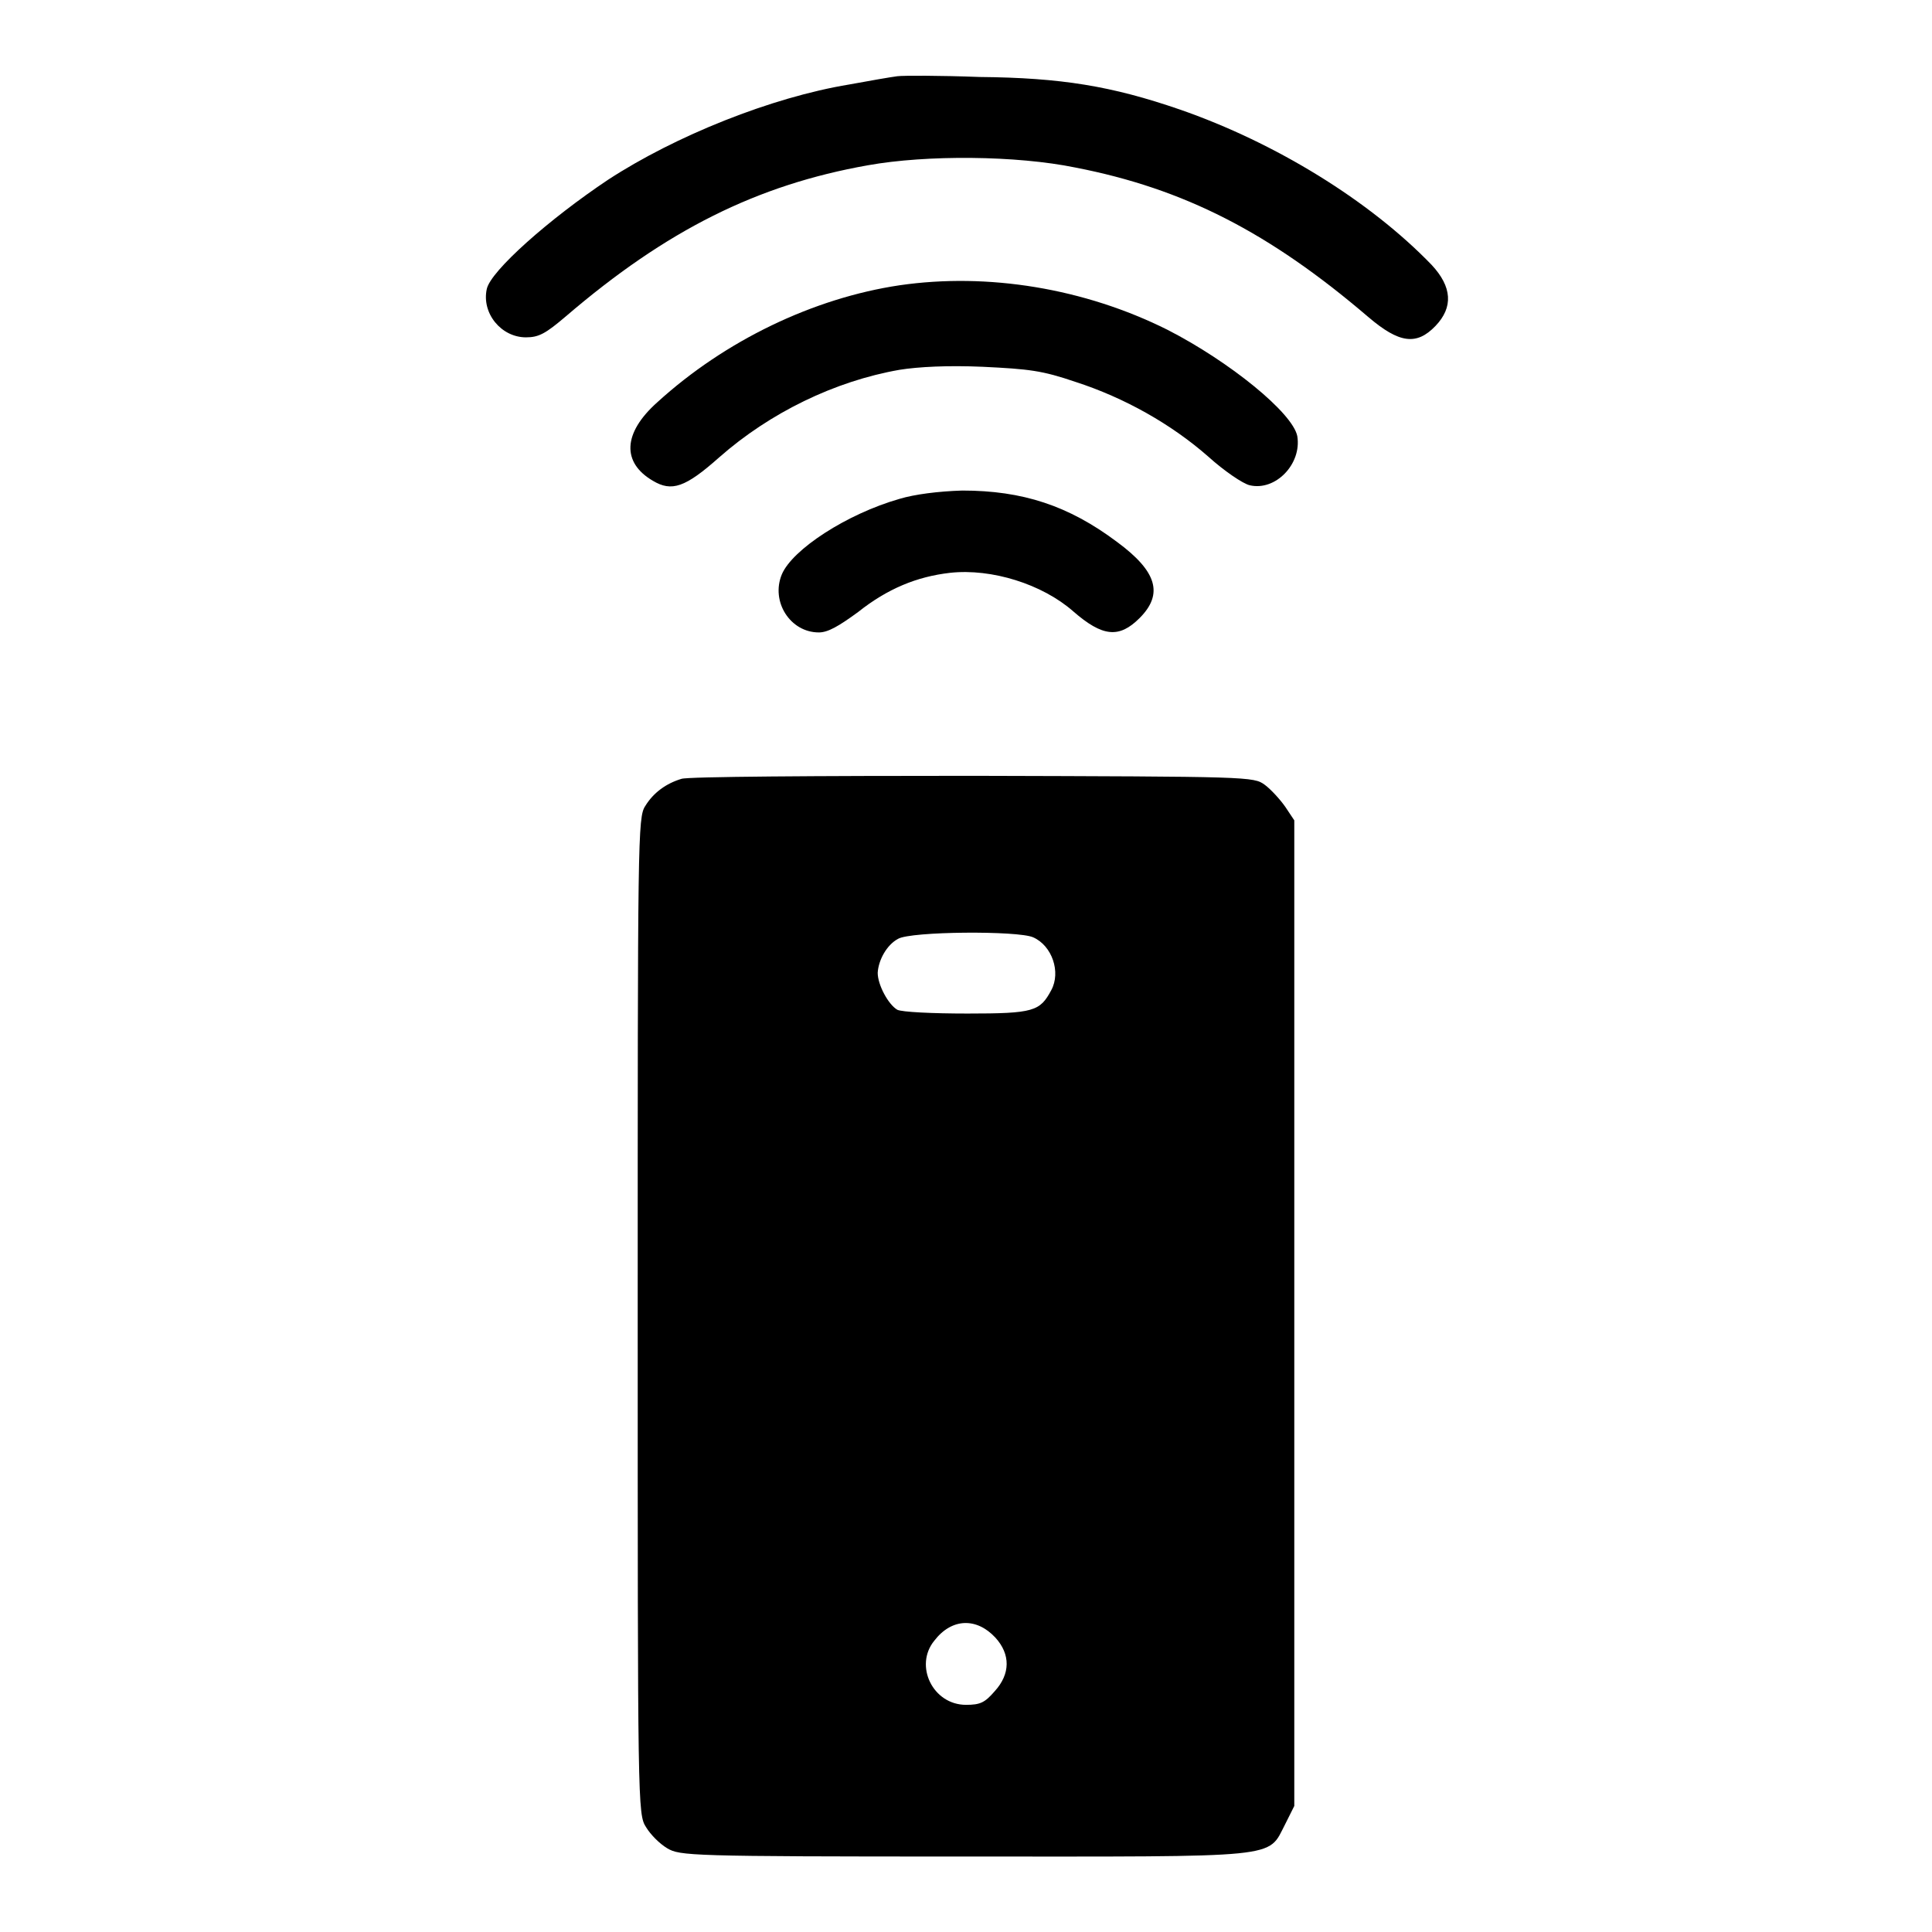
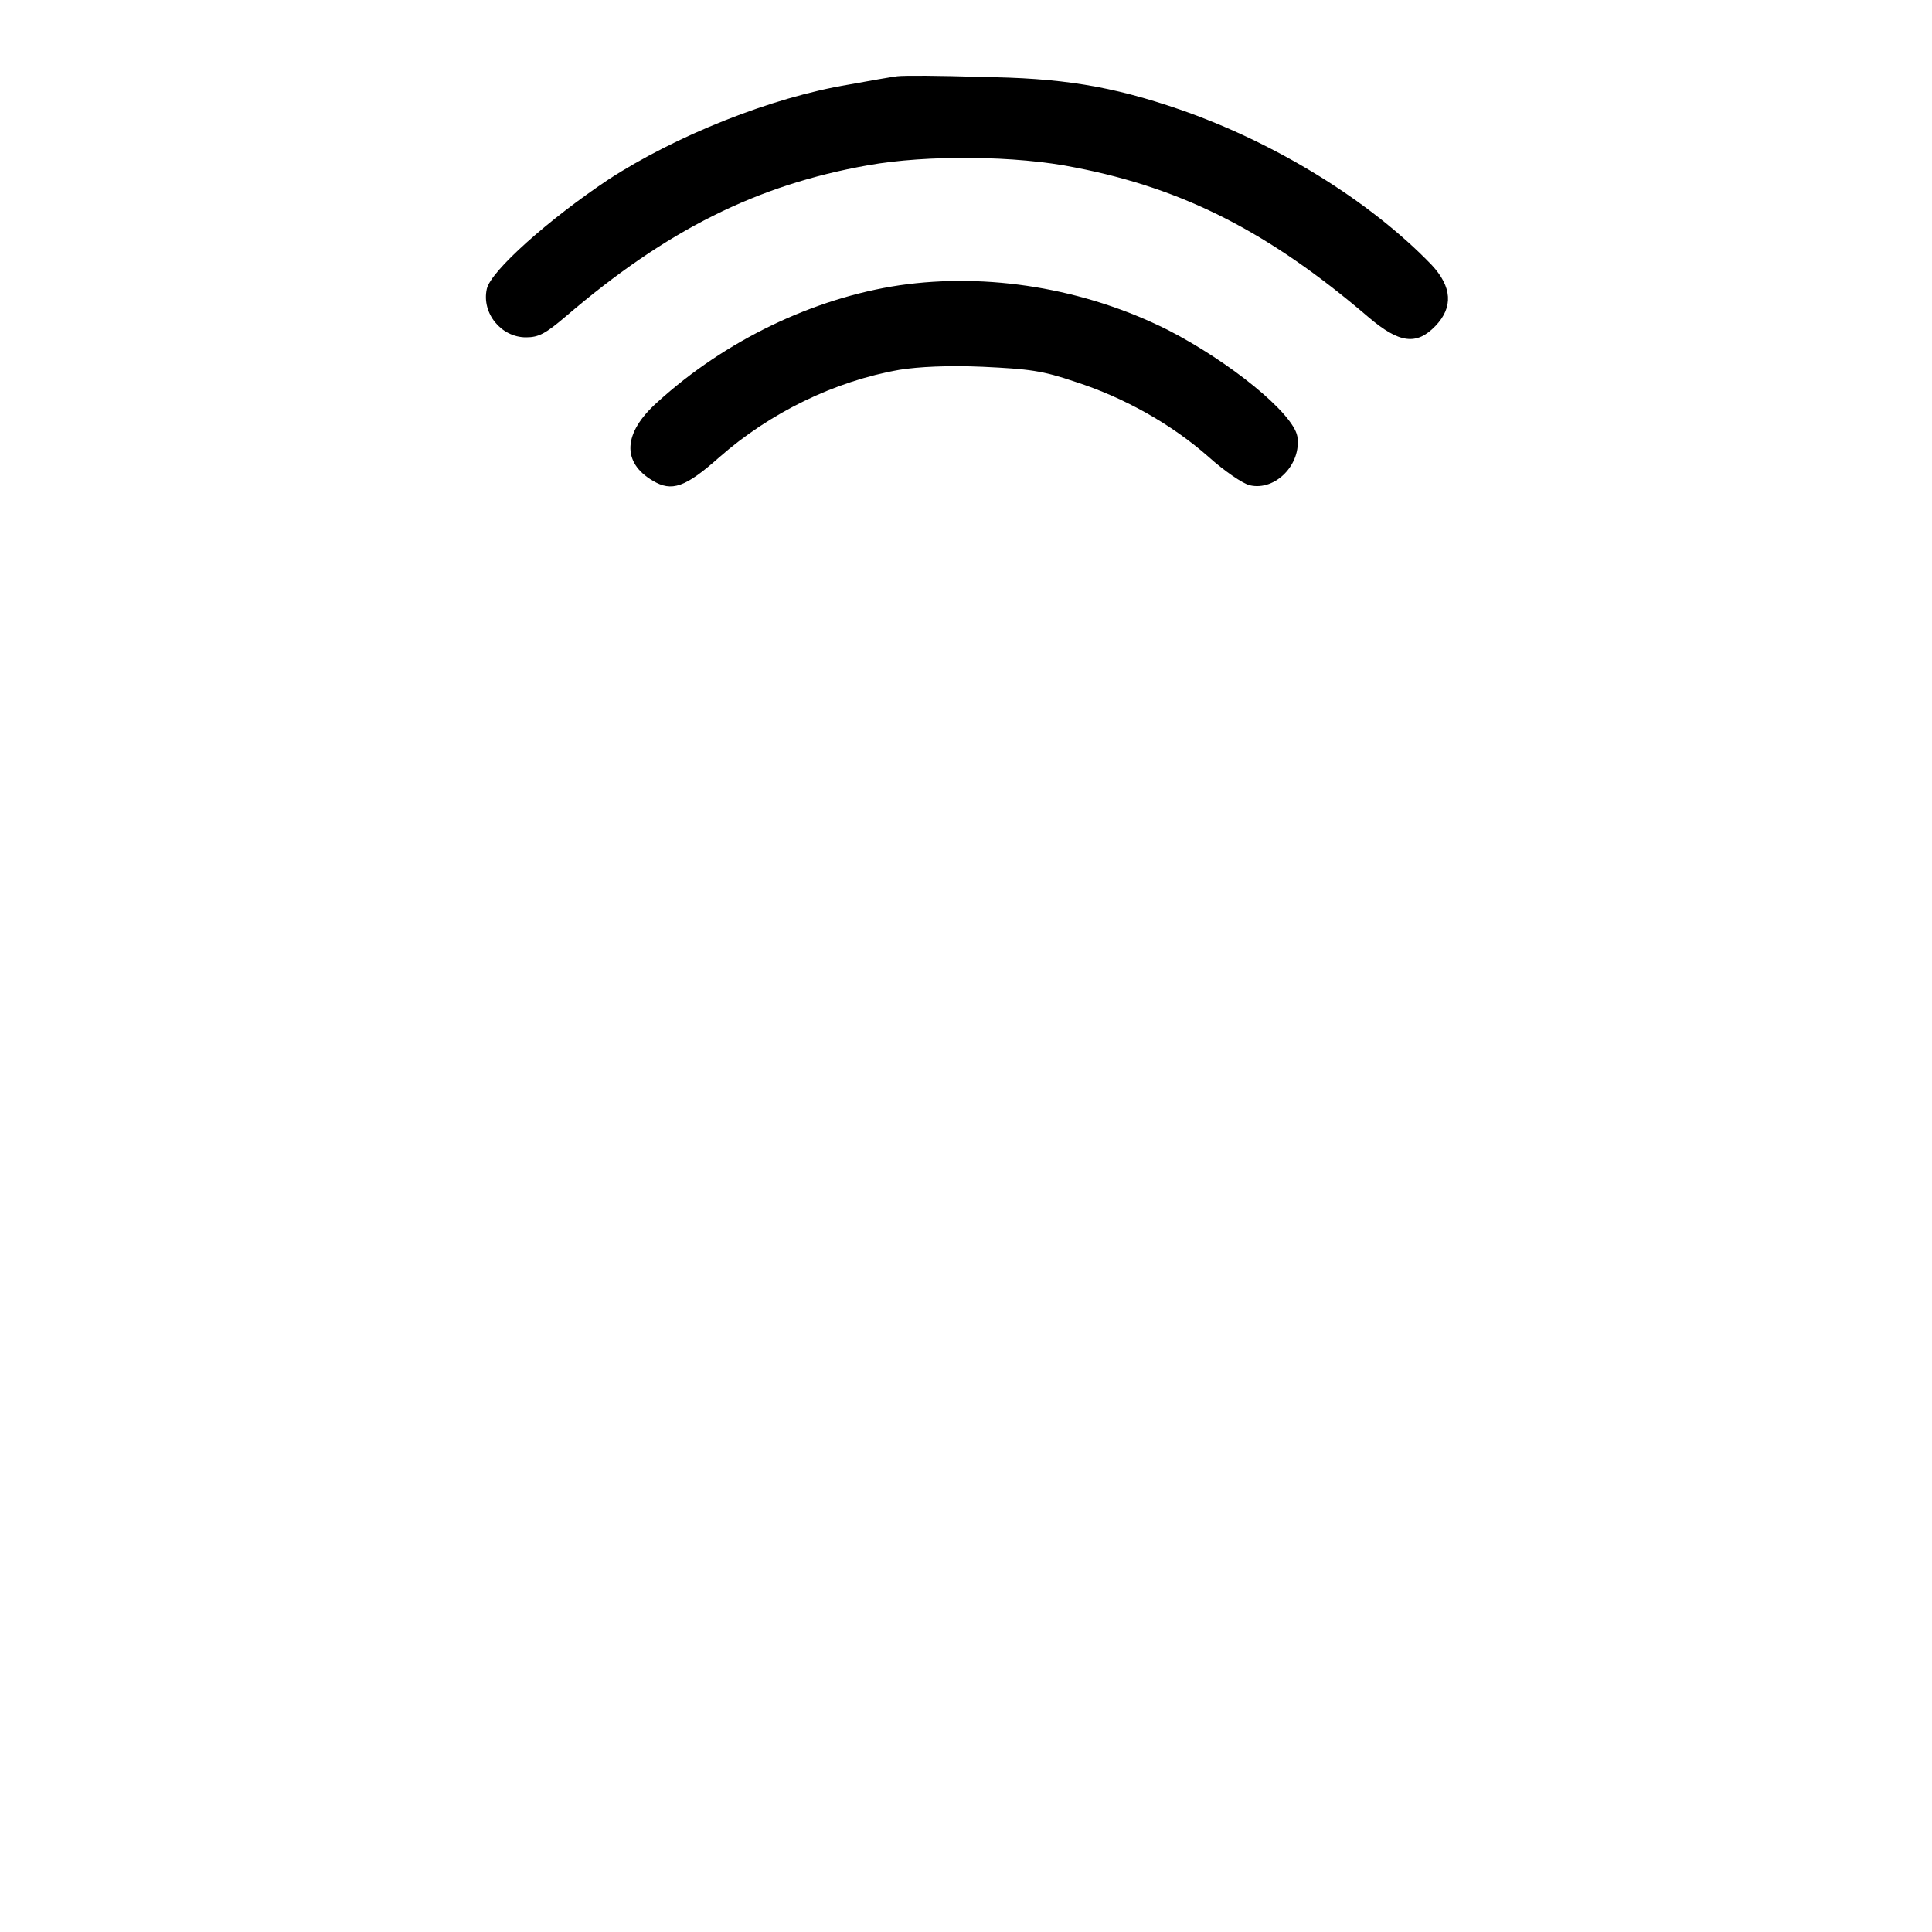
<svg xmlns="http://www.w3.org/2000/svg" version="1.1" x="0px" y="0px" viewBox="0 0 256 256" enable-background="new 0 0 256 256" xml:space="preserve">
  <g>
    <g>
      <g>
        <path fill="#000000" d="M118.9,10.1c-0.8,0.1-3.7,0.6-6.4,1.1c-10.3,1.7-23,6.8-31.9,12.6c-7.8,5.2-15.6,12.1-16.1,14.5c-0.7,3.2,1.9,6.4,5.2,6.4c1.7,0,2.6-0.5,5.3-2.8c13.3-11.4,25.3-17.4,40-20c7.8-1.4,19.7-1.3,27.5,0.3c14.4,2.8,25.7,8.6,38.8,19.8c4.1,3.5,6.4,3.8,8.9,1.2c2.4-2.5,2.2-5.2-0.5-8.1c-8.2-8.5-20.7-16.2-33.4-20.6c-9-3.1-15.7-4.2-26.5-4.3C124.5,10,119.7,10,118.9,10.1z" />
        <path fill="#000000" d="M119.2,37.8c-11.4,1.7-23.1,7.3-32.1,15.5c-4.6,4.1-4.7,8-0.6,10.4c2.5,1.5,4.3,0.9,8.8-3.1c6.7-5.9,15.3-10.1,23.9-11.6c2.5-0.4,6.4-0.6,11-0.4c6.2,0.3,7.9,0.5,12.3,2c6.5,2.1,12.7,5.6,17.6,9.9c2.1,1.9,4.6,3.6,5.5,3.8c3.4,0.8,6.9-2.8,6.3-6.5c-0.6-3.1-9-9.9-17.2-14.1C143.7,38.2,130.9,36.1,119.2,37.8z" />
-         <path fill="#000000" d="M119.2,66.1c-7,2-14.2,6.7-15.6,10c-1.5,3.6,1.1,7.7,4.9,7.7c1.2,0,2.6-0.8,5.2-2.7c3.9-3.1,7.8-4.7,12.2-5.2c5.5-0.6,12.2,1.5,16.3,5.1c3.9,3.4,6.1,3.6,8.8,0.9c3.2-3.2,2.3-6.2-3-10.1c-6.4-4.8-12.5-6.8-20.5-6.8C124.3,65.1,121.2,65.5,119.2,66.1z" />
-         <path fill="#000000" d="M90.3,103.2c-2,0.6-3.7,1.8-4.8,3.6c-1,1.5-1,4.2-1,67.5c0,65,0,66.1,1.1,67.8c0.6,1,1.8,2.2,2.8,2.8c1.7,1,2.8,1.1,39.3,1.1c42.6,0,40.2,0.3,42.6-4.3l1.2-2.4V174v-65.3l-1.2-1.8c-0.7-1-1.9-2.3-2.7-2.9c-1.5-1.1-1.9-1.1-38.7-1.2C108.5,102.8,91.1,102.9,90.3,103.2z M136.9,124.2c2.5,1.1,3.7,4.6,2.4,7c-1.5,2.8-2.3,3.1-11.1,3.1c-4.7,0-8.7-0.2-9.3-0.5c-1.2-0.7-2.6-3.3-2.6-4.9c0.1-1.7,1.2-3.7,2.7-4.5C120.7,123.4,134.9,123.3,136.9,124.2z M131.9,217c2,2.2,2,4.8-0.1,7.1c-1.3,1.5-1.9,1.8-3.8,1.8c-4.4,0-6.9-5.2-4.2-8.5C126.1,214.4,129.4,214.3,131.9,217z" />
      </g>
    </g>
  </g>
</svg>